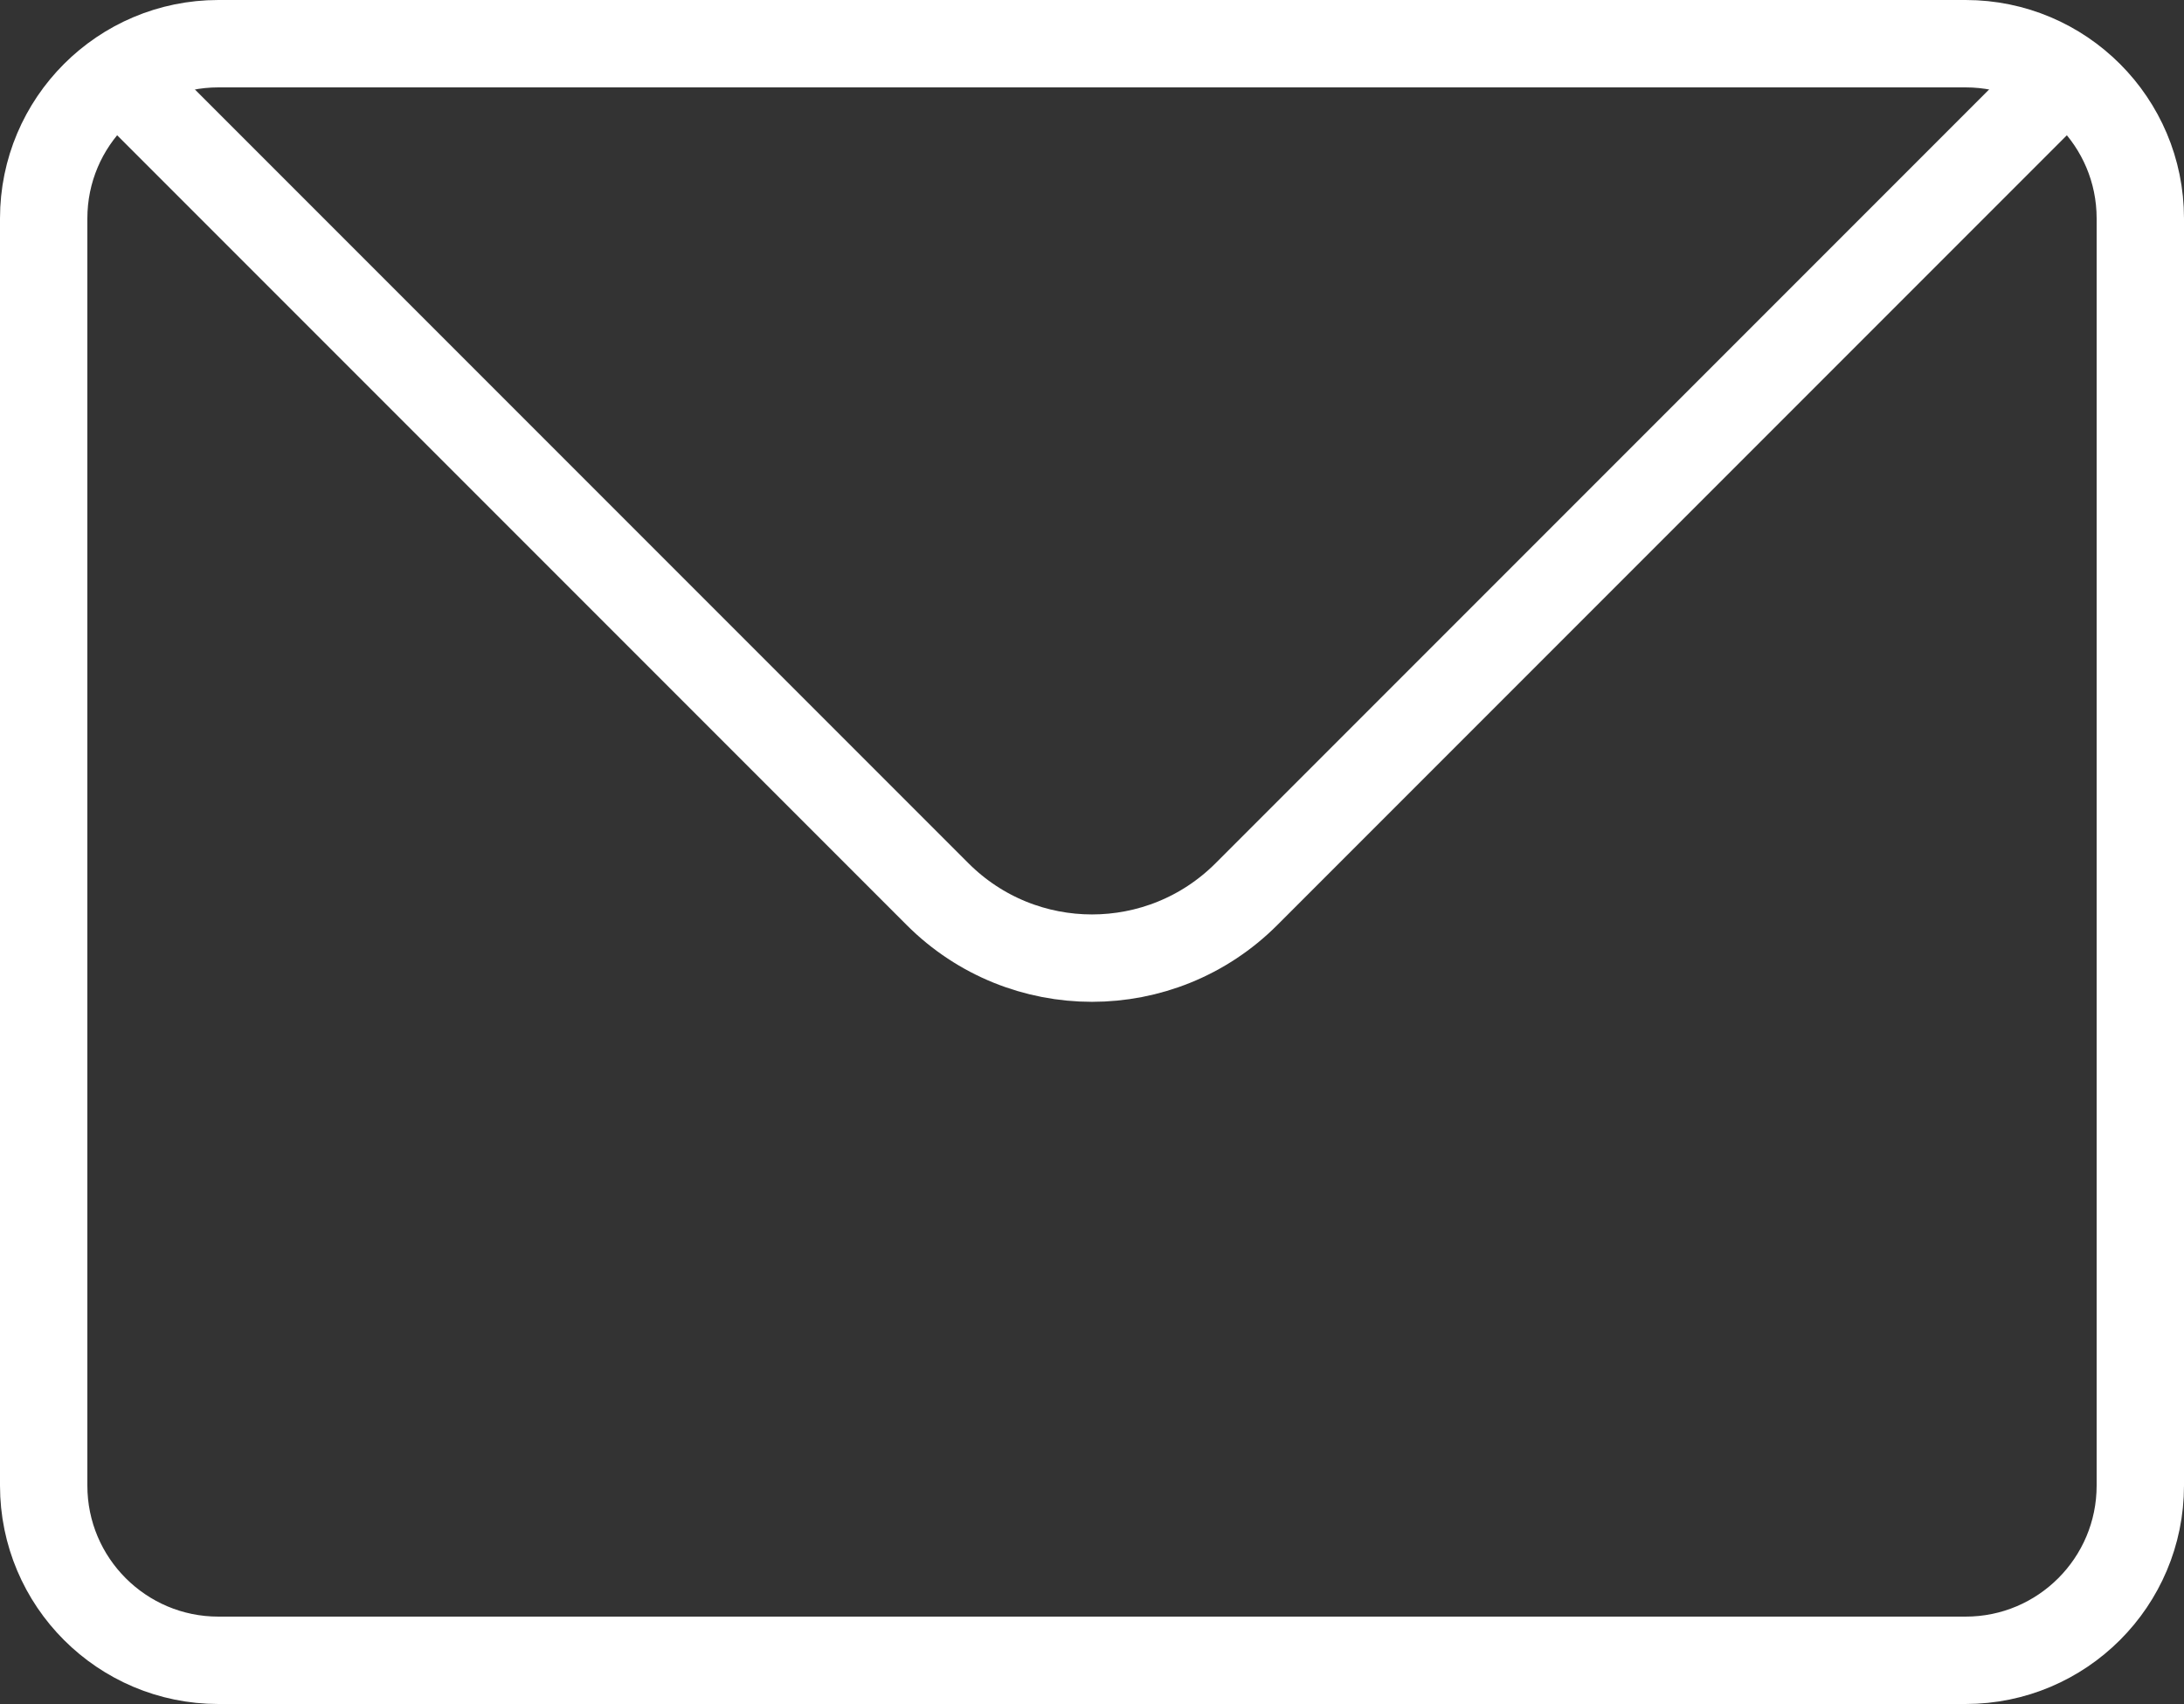
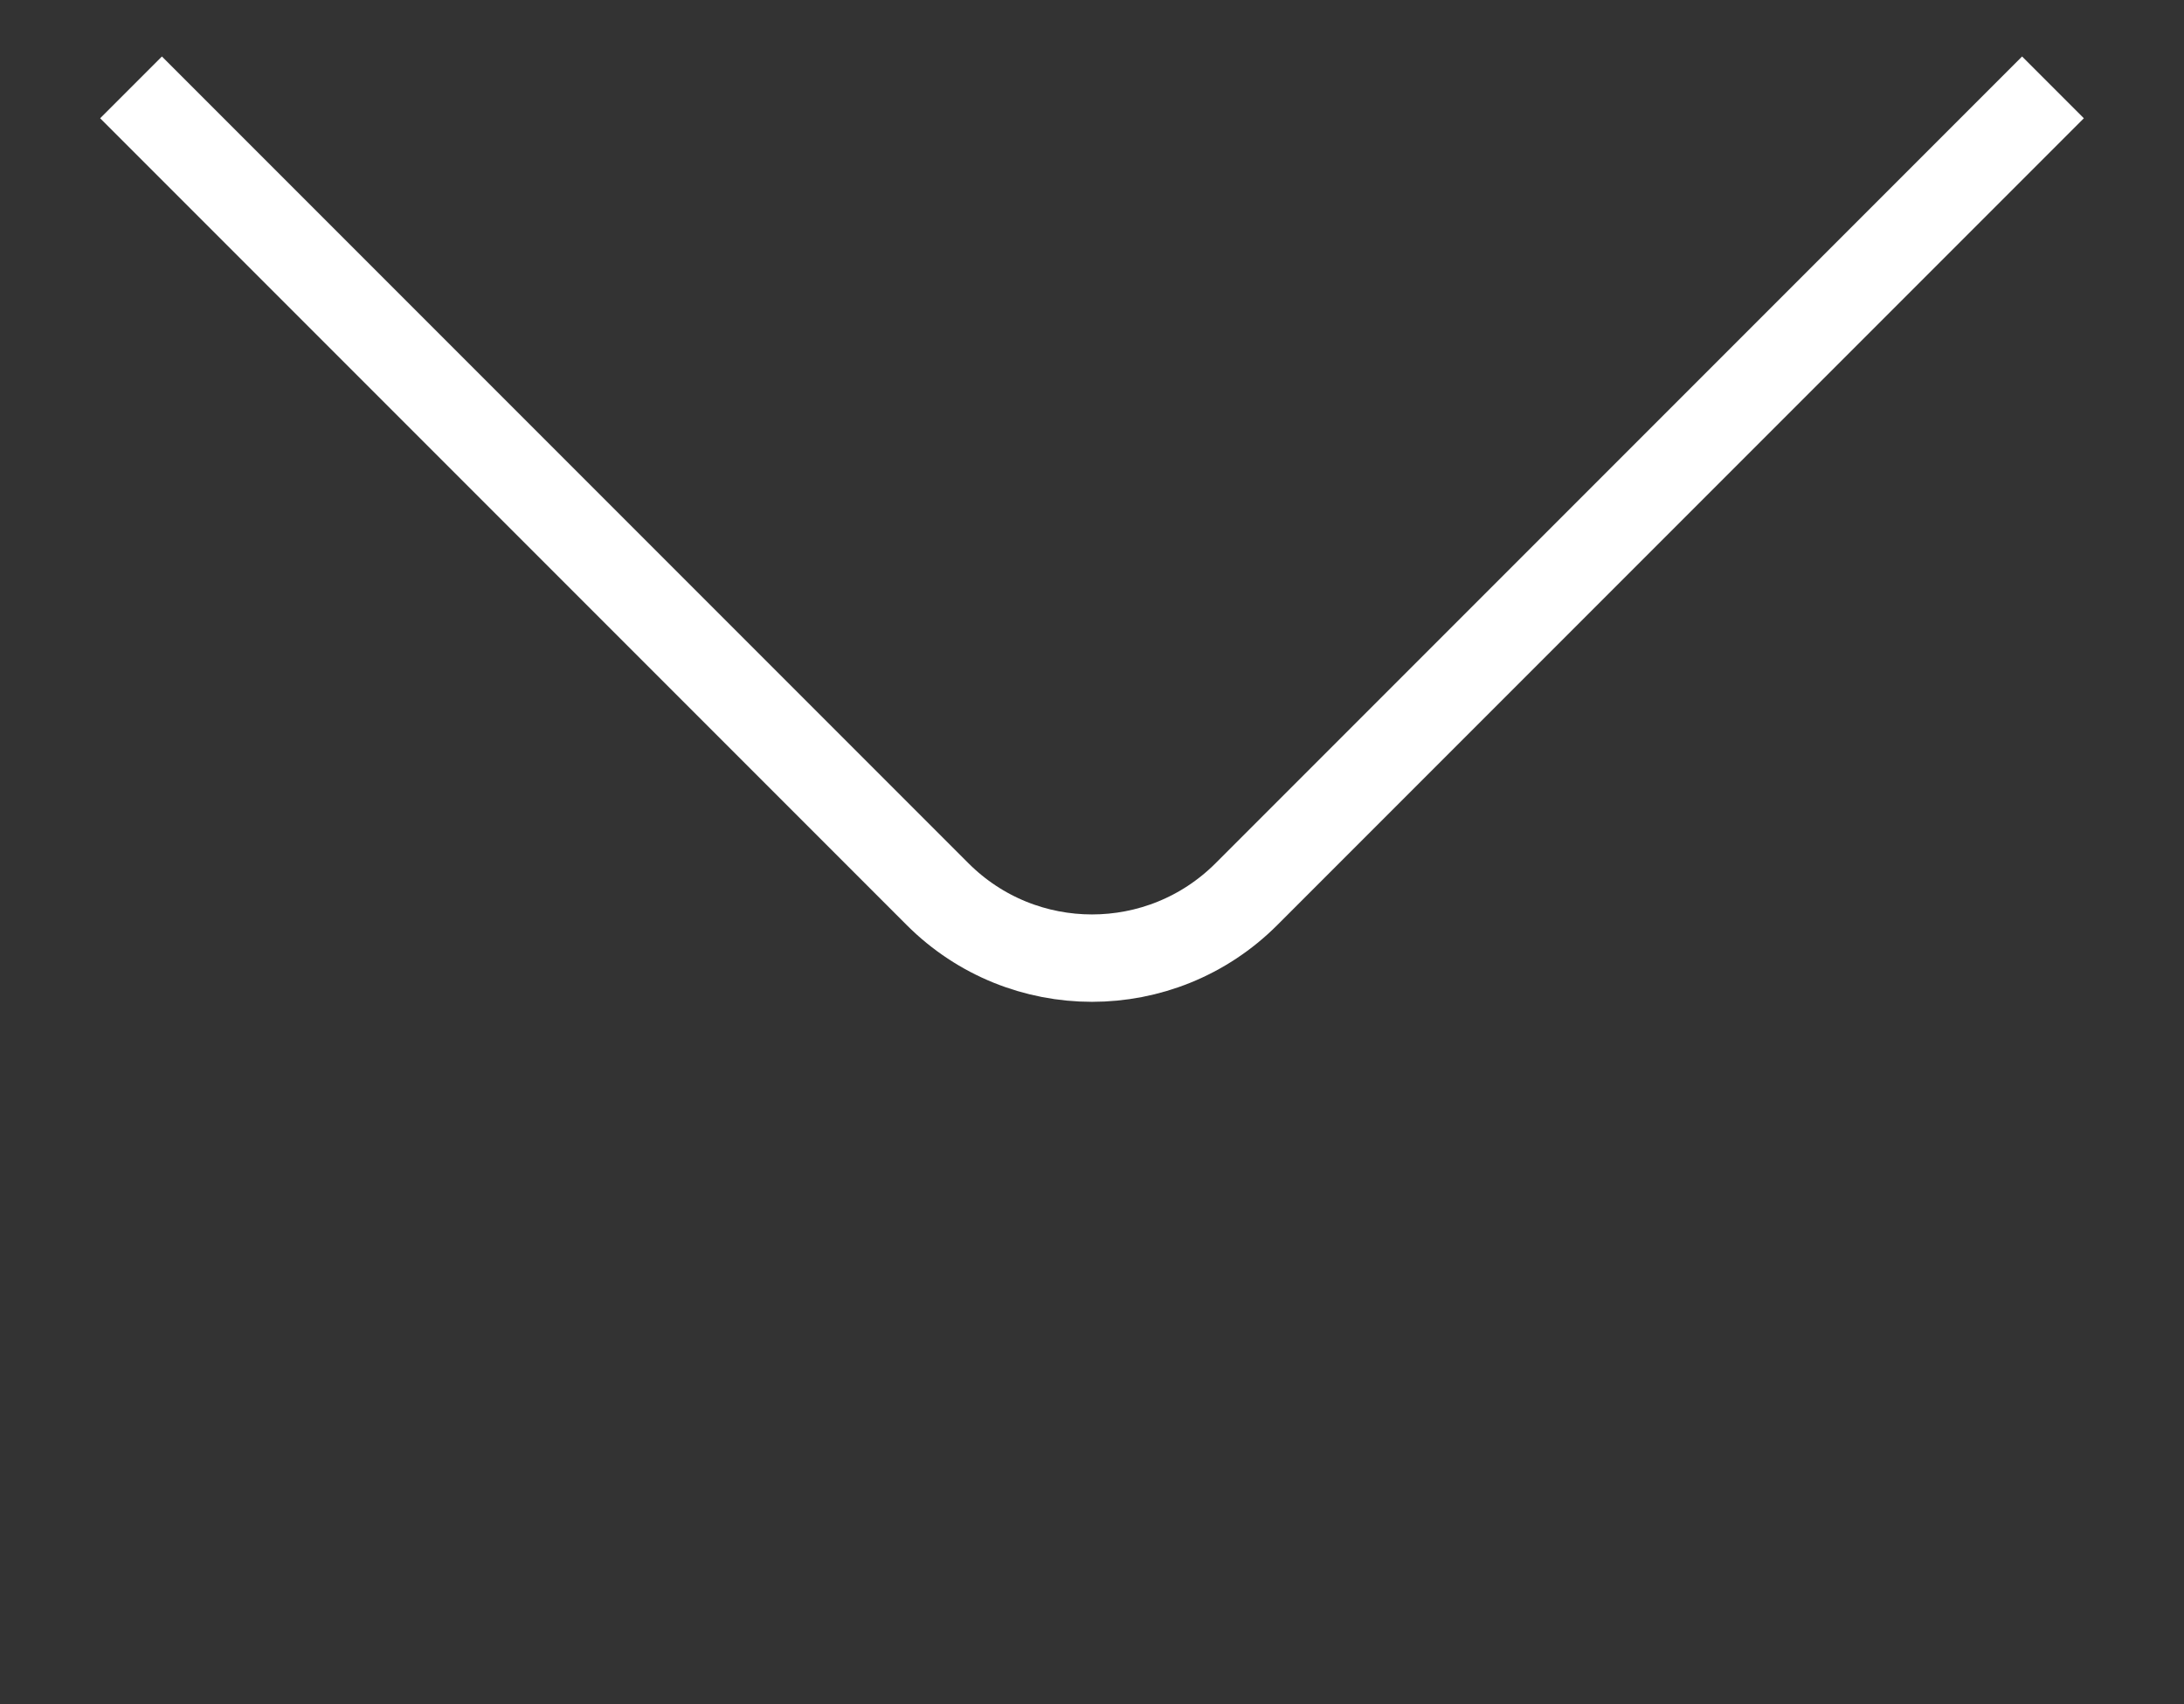
<svg xmlns="http://www.w3.org/2000/svg" width="50" height="39" viewBox="0 0 50 39" fill="none">
  <rect x="0" y="0" width="50" height="39" fill="#333333" stroke="none" />
-   <path d="M49 5V34C49 36.209 47.209 38 45 38H5C2.791 38 1 36.209 1 34V5C1 2.791 2.791 1 5 1H45C47.209 1 49 2.791 49 5Z" stroke="white" stroke-width="2" />
  <path d="M3 2L21.465 20.465C23.417 22.417 26.583 22.417 28.535 20.465L47 2" stroke="white" stroke-width="2" />
</svg>